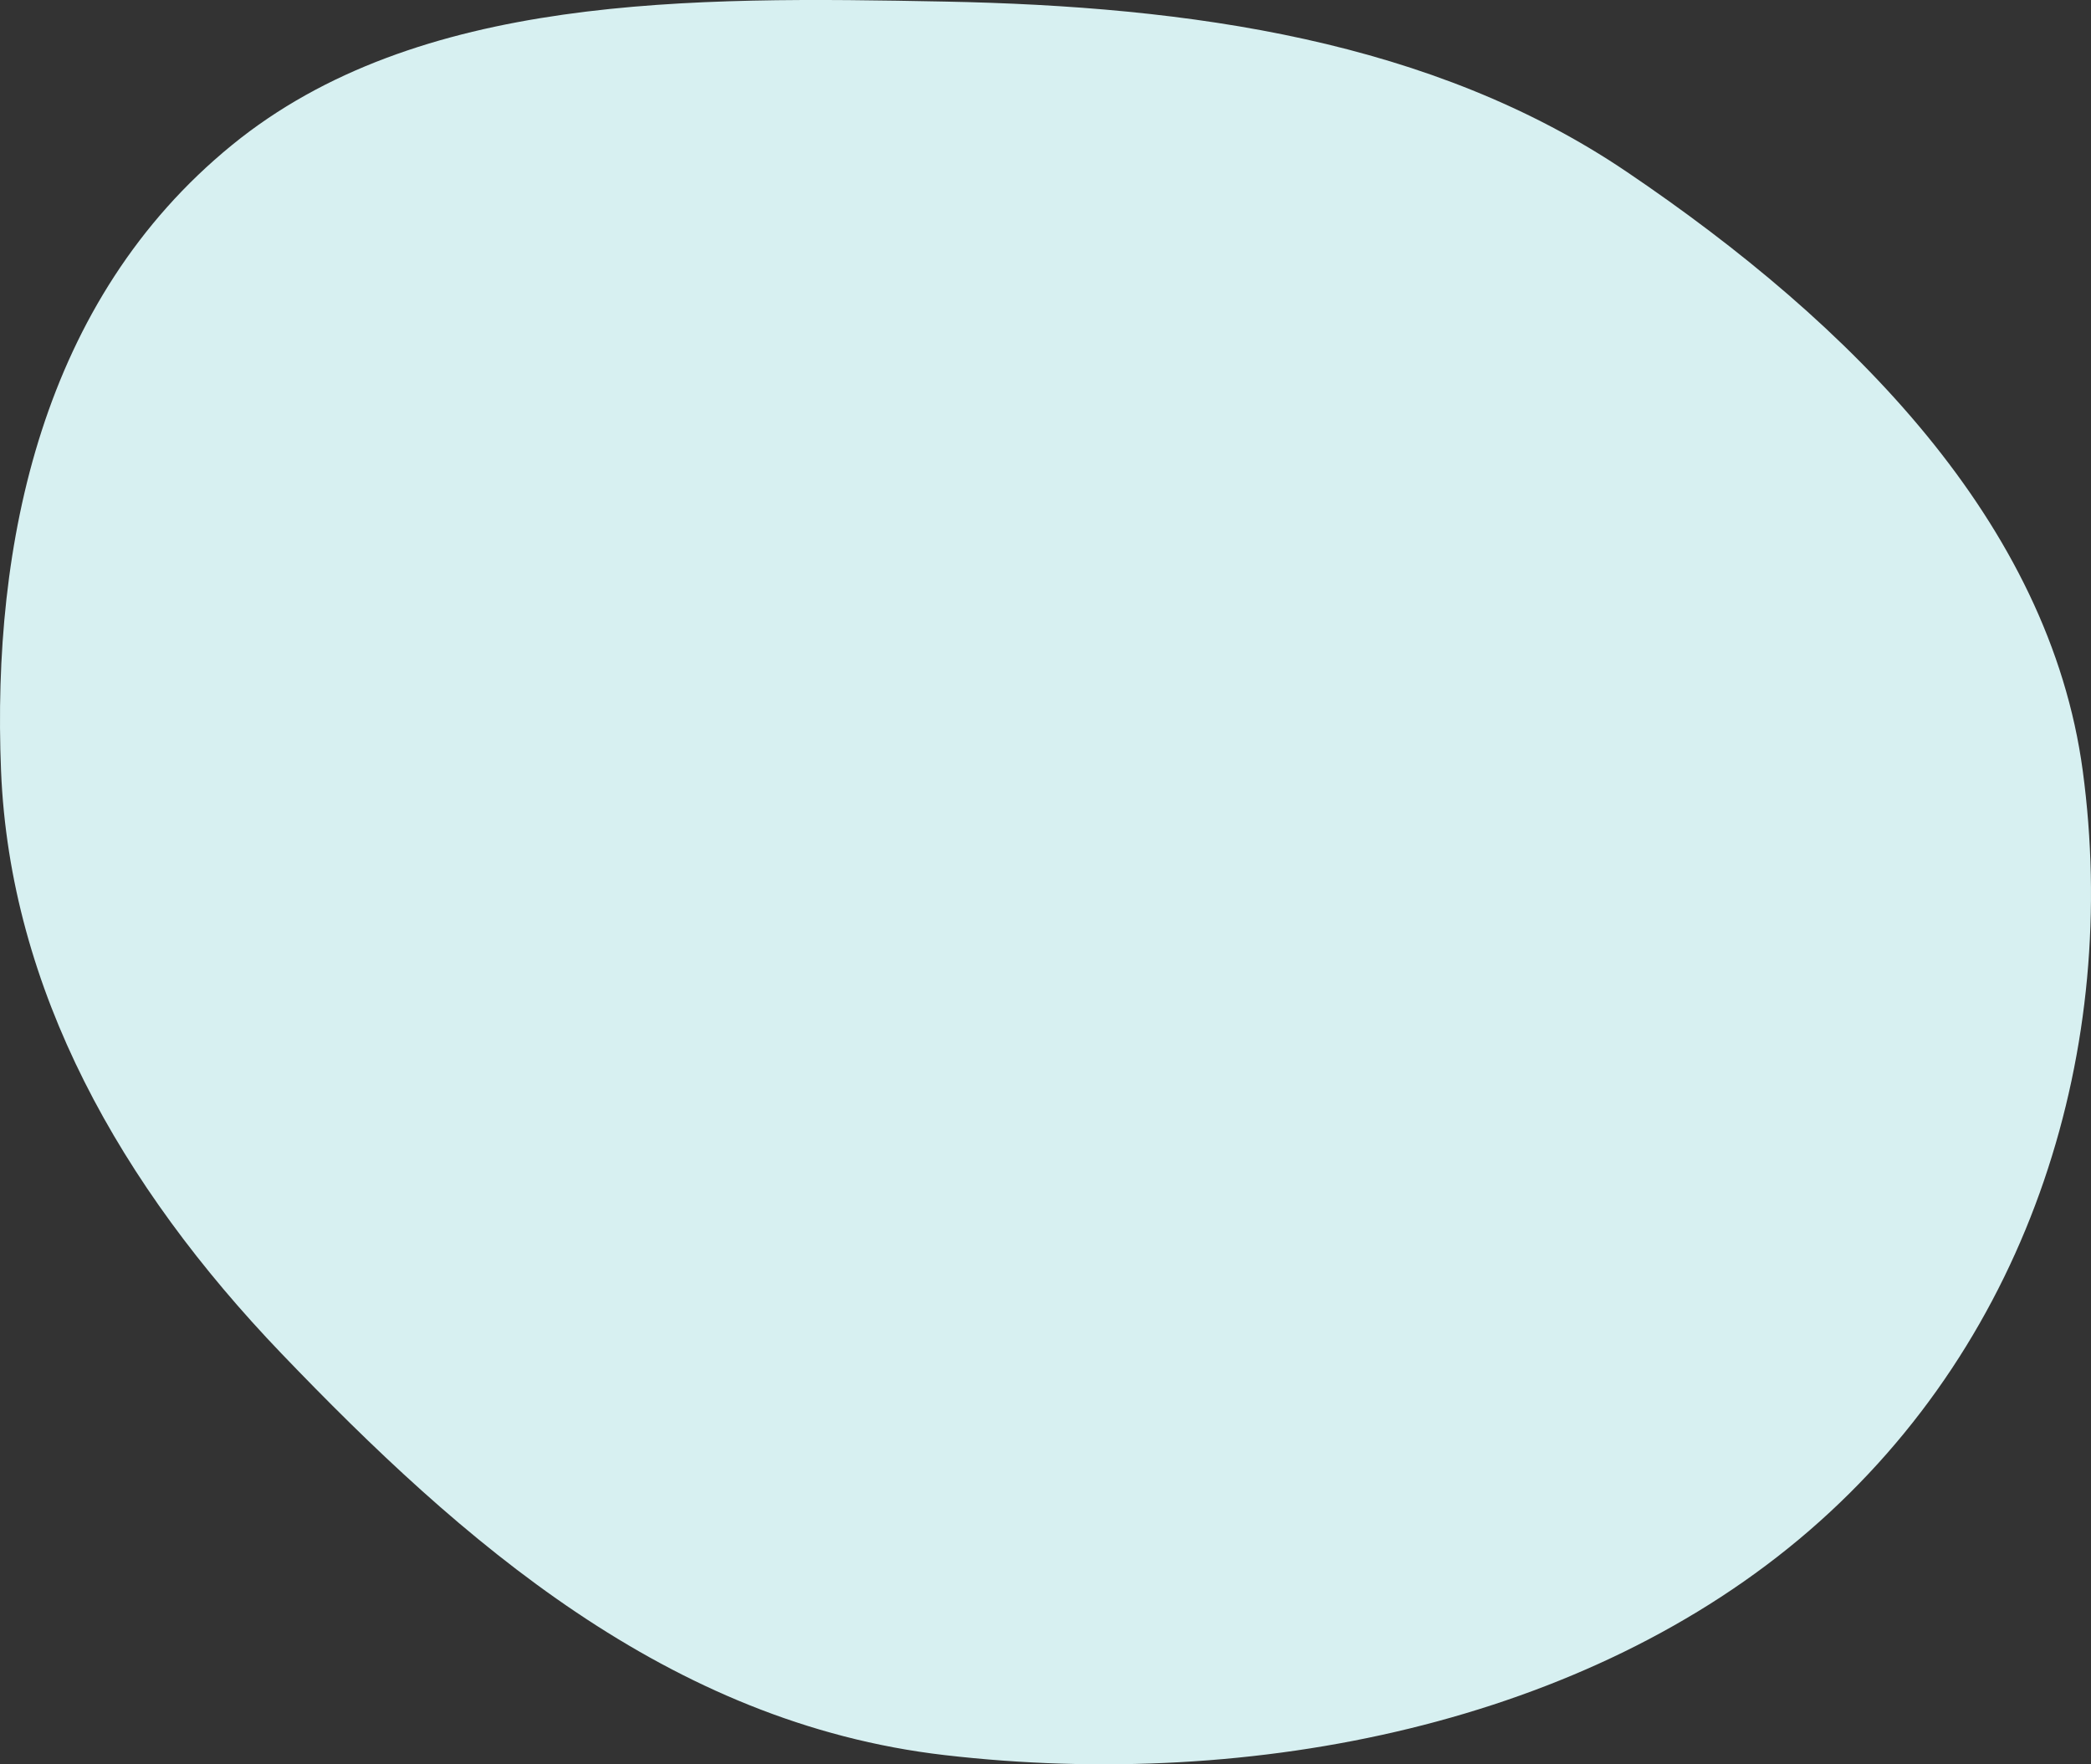
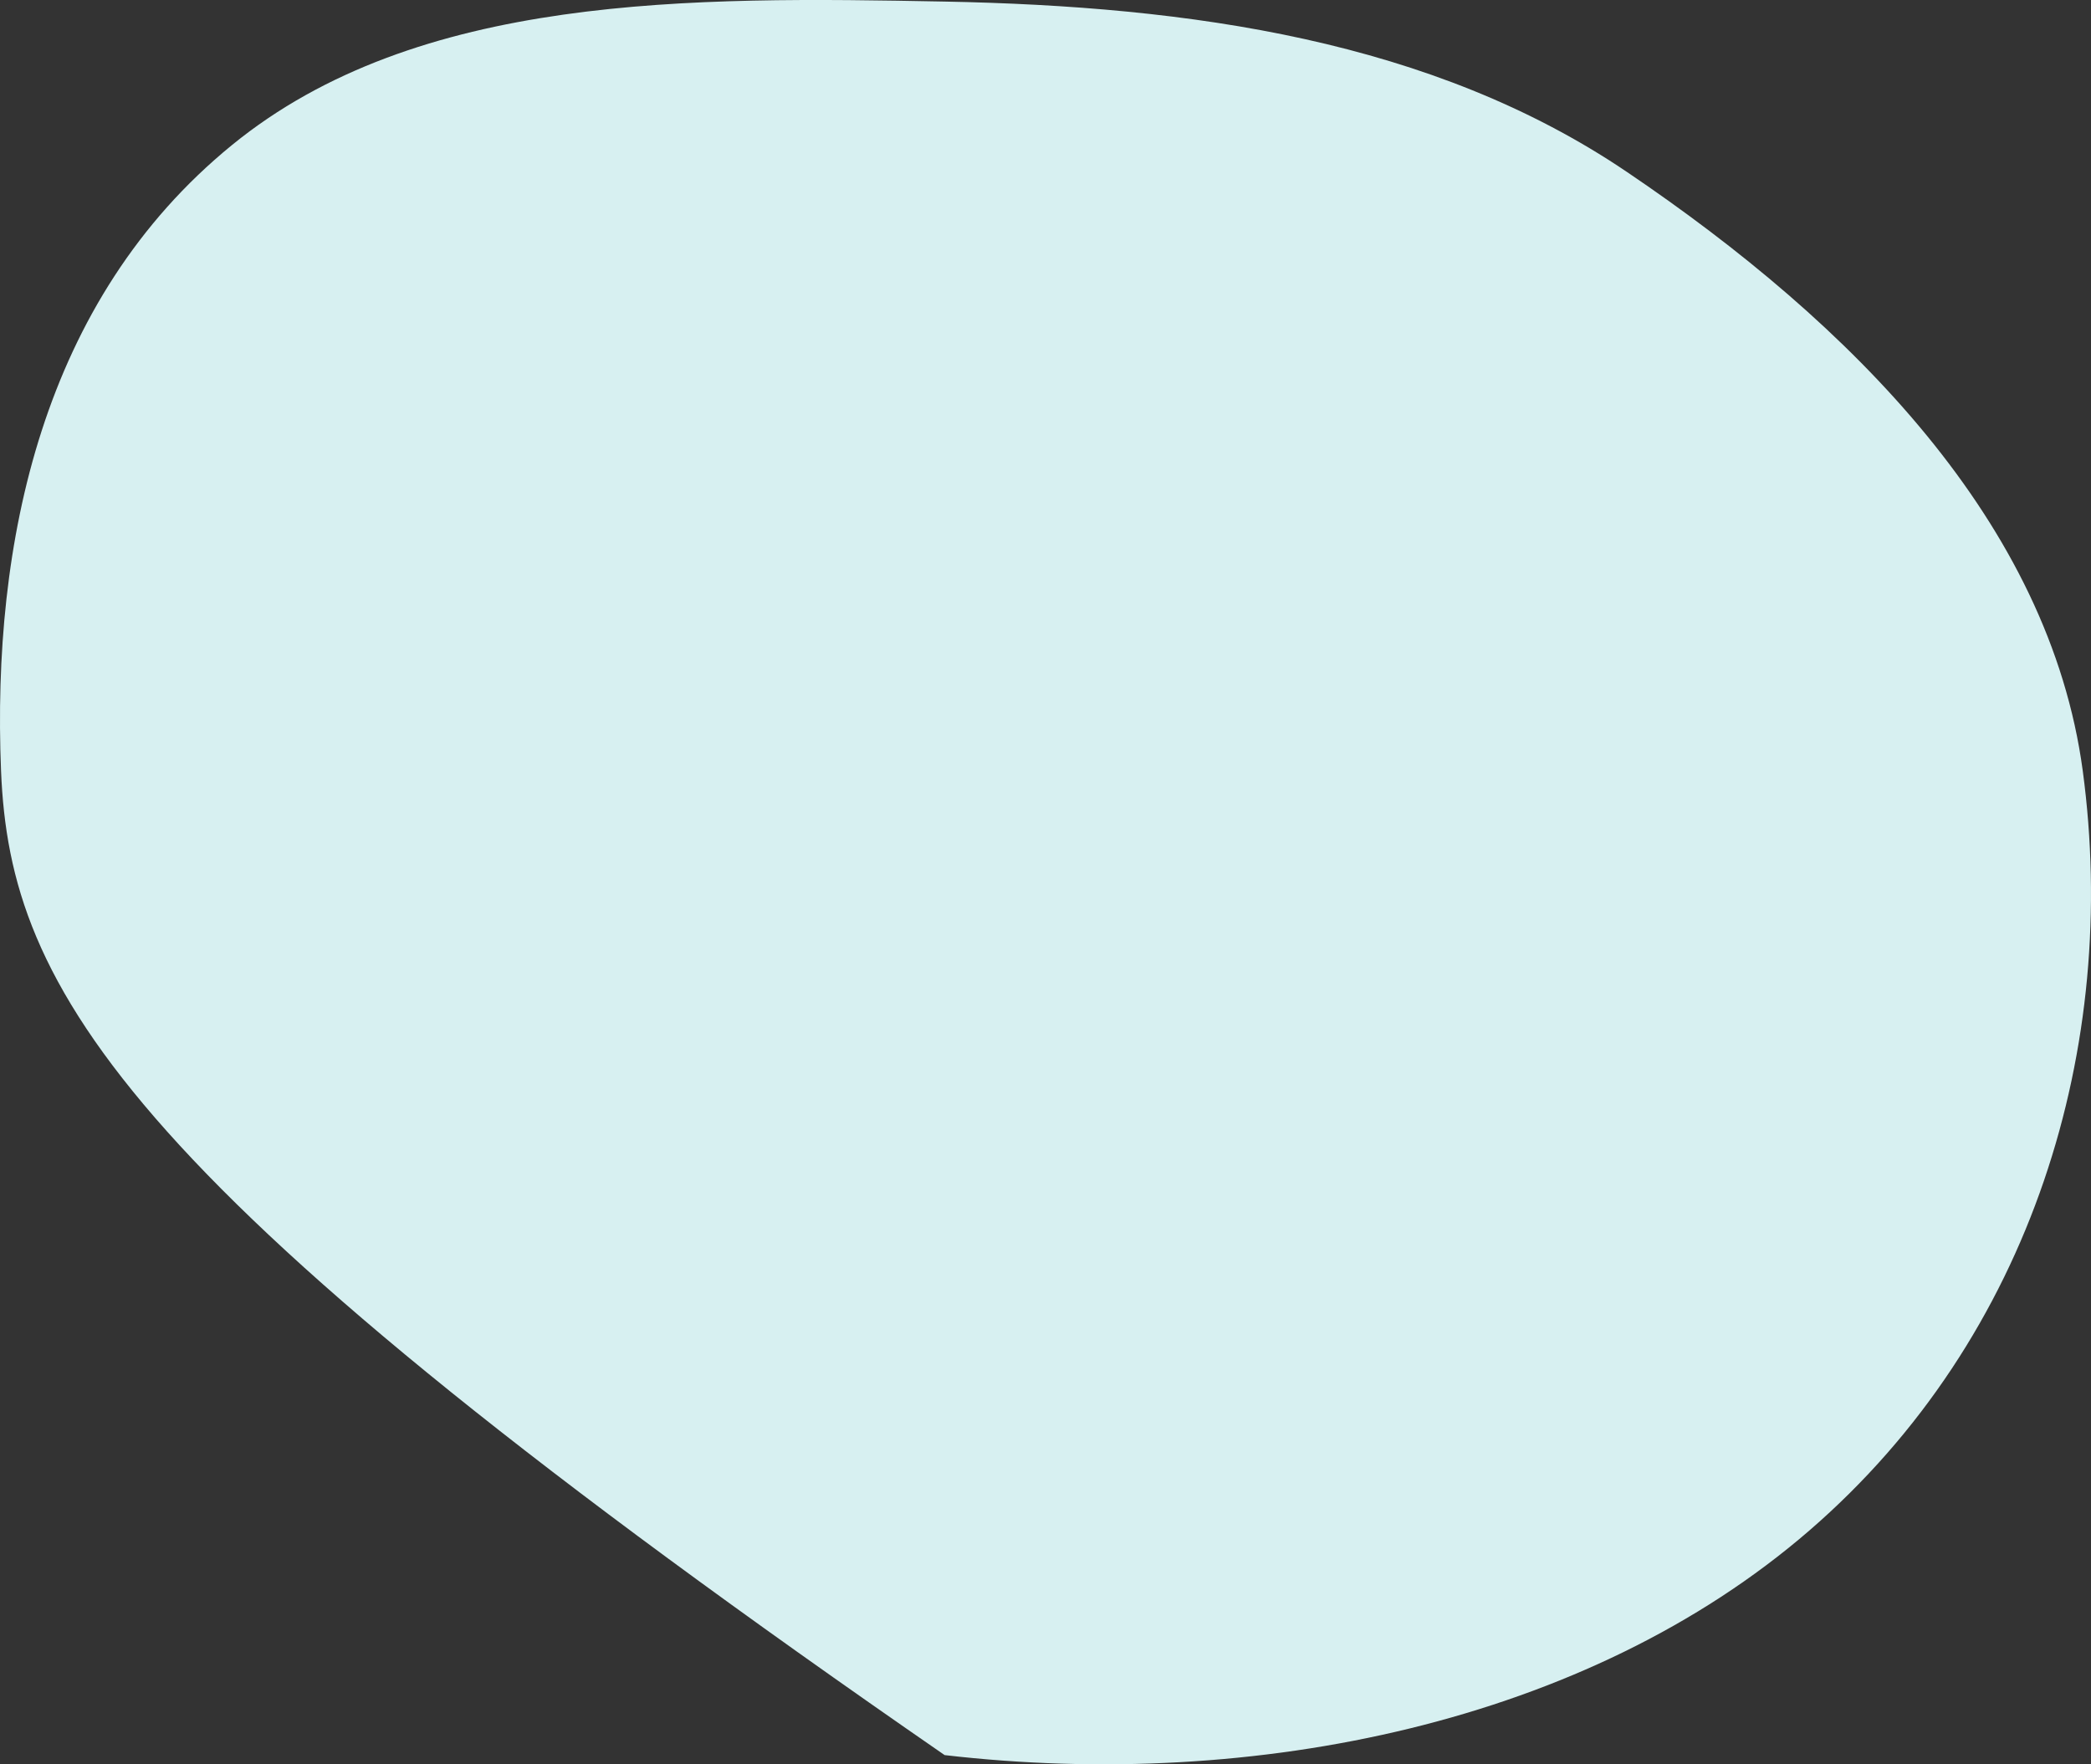
<svg xmlns="http://www.w3.org/2000/svg" width="64" height="54" viewBox="0 0 64 54" fill="none">
  <rect x="0" y="0" width="64" height="54" fill="#333333" stroke="none" />
-   <path fill-rule="evenodd" clip-rule="evenodd" d="M28.913 0.048C36.432 0.193 43.829 1.229 49.789 5.258C56.686 9.919 62.727 16.003 63.748 23.594C64.876 31.985 62.236 40.916 55.381 46.843C48.566 52.737 38.396 54.817 28.913 53.718C20.443 52.737 14.117 47.166 8.613 41.425C3.694 36.294 0.306 30.298 0.032 23.594C-0.252 16.62 1.28 9.184 7.103 4.437C12.786 -0.196 21.162 -0.101 28.913 0.048Z" fill="#D7F0F1" />
+   <path fill-rule="evenodd" clip-rule="evenodd" d="M28.913 0.048C36.432 0.193 43.829 1.229 49.789 5.258C56.686 9.919 62.727 16.003 63.748 23.594C64.876 31.985 62.236 40.916 55.381 46.843C48.566 52.737 38.396 54.817 28.913 53.718C3.694 36.294 0.306 30.298 0.032 23.594C-0.252 16.62 1.28 9.184 7.103 4.437C12.786 -0.196 21.162 -0.101 28.913 0.048Z" fill="#D7F0F1" />
</svg>